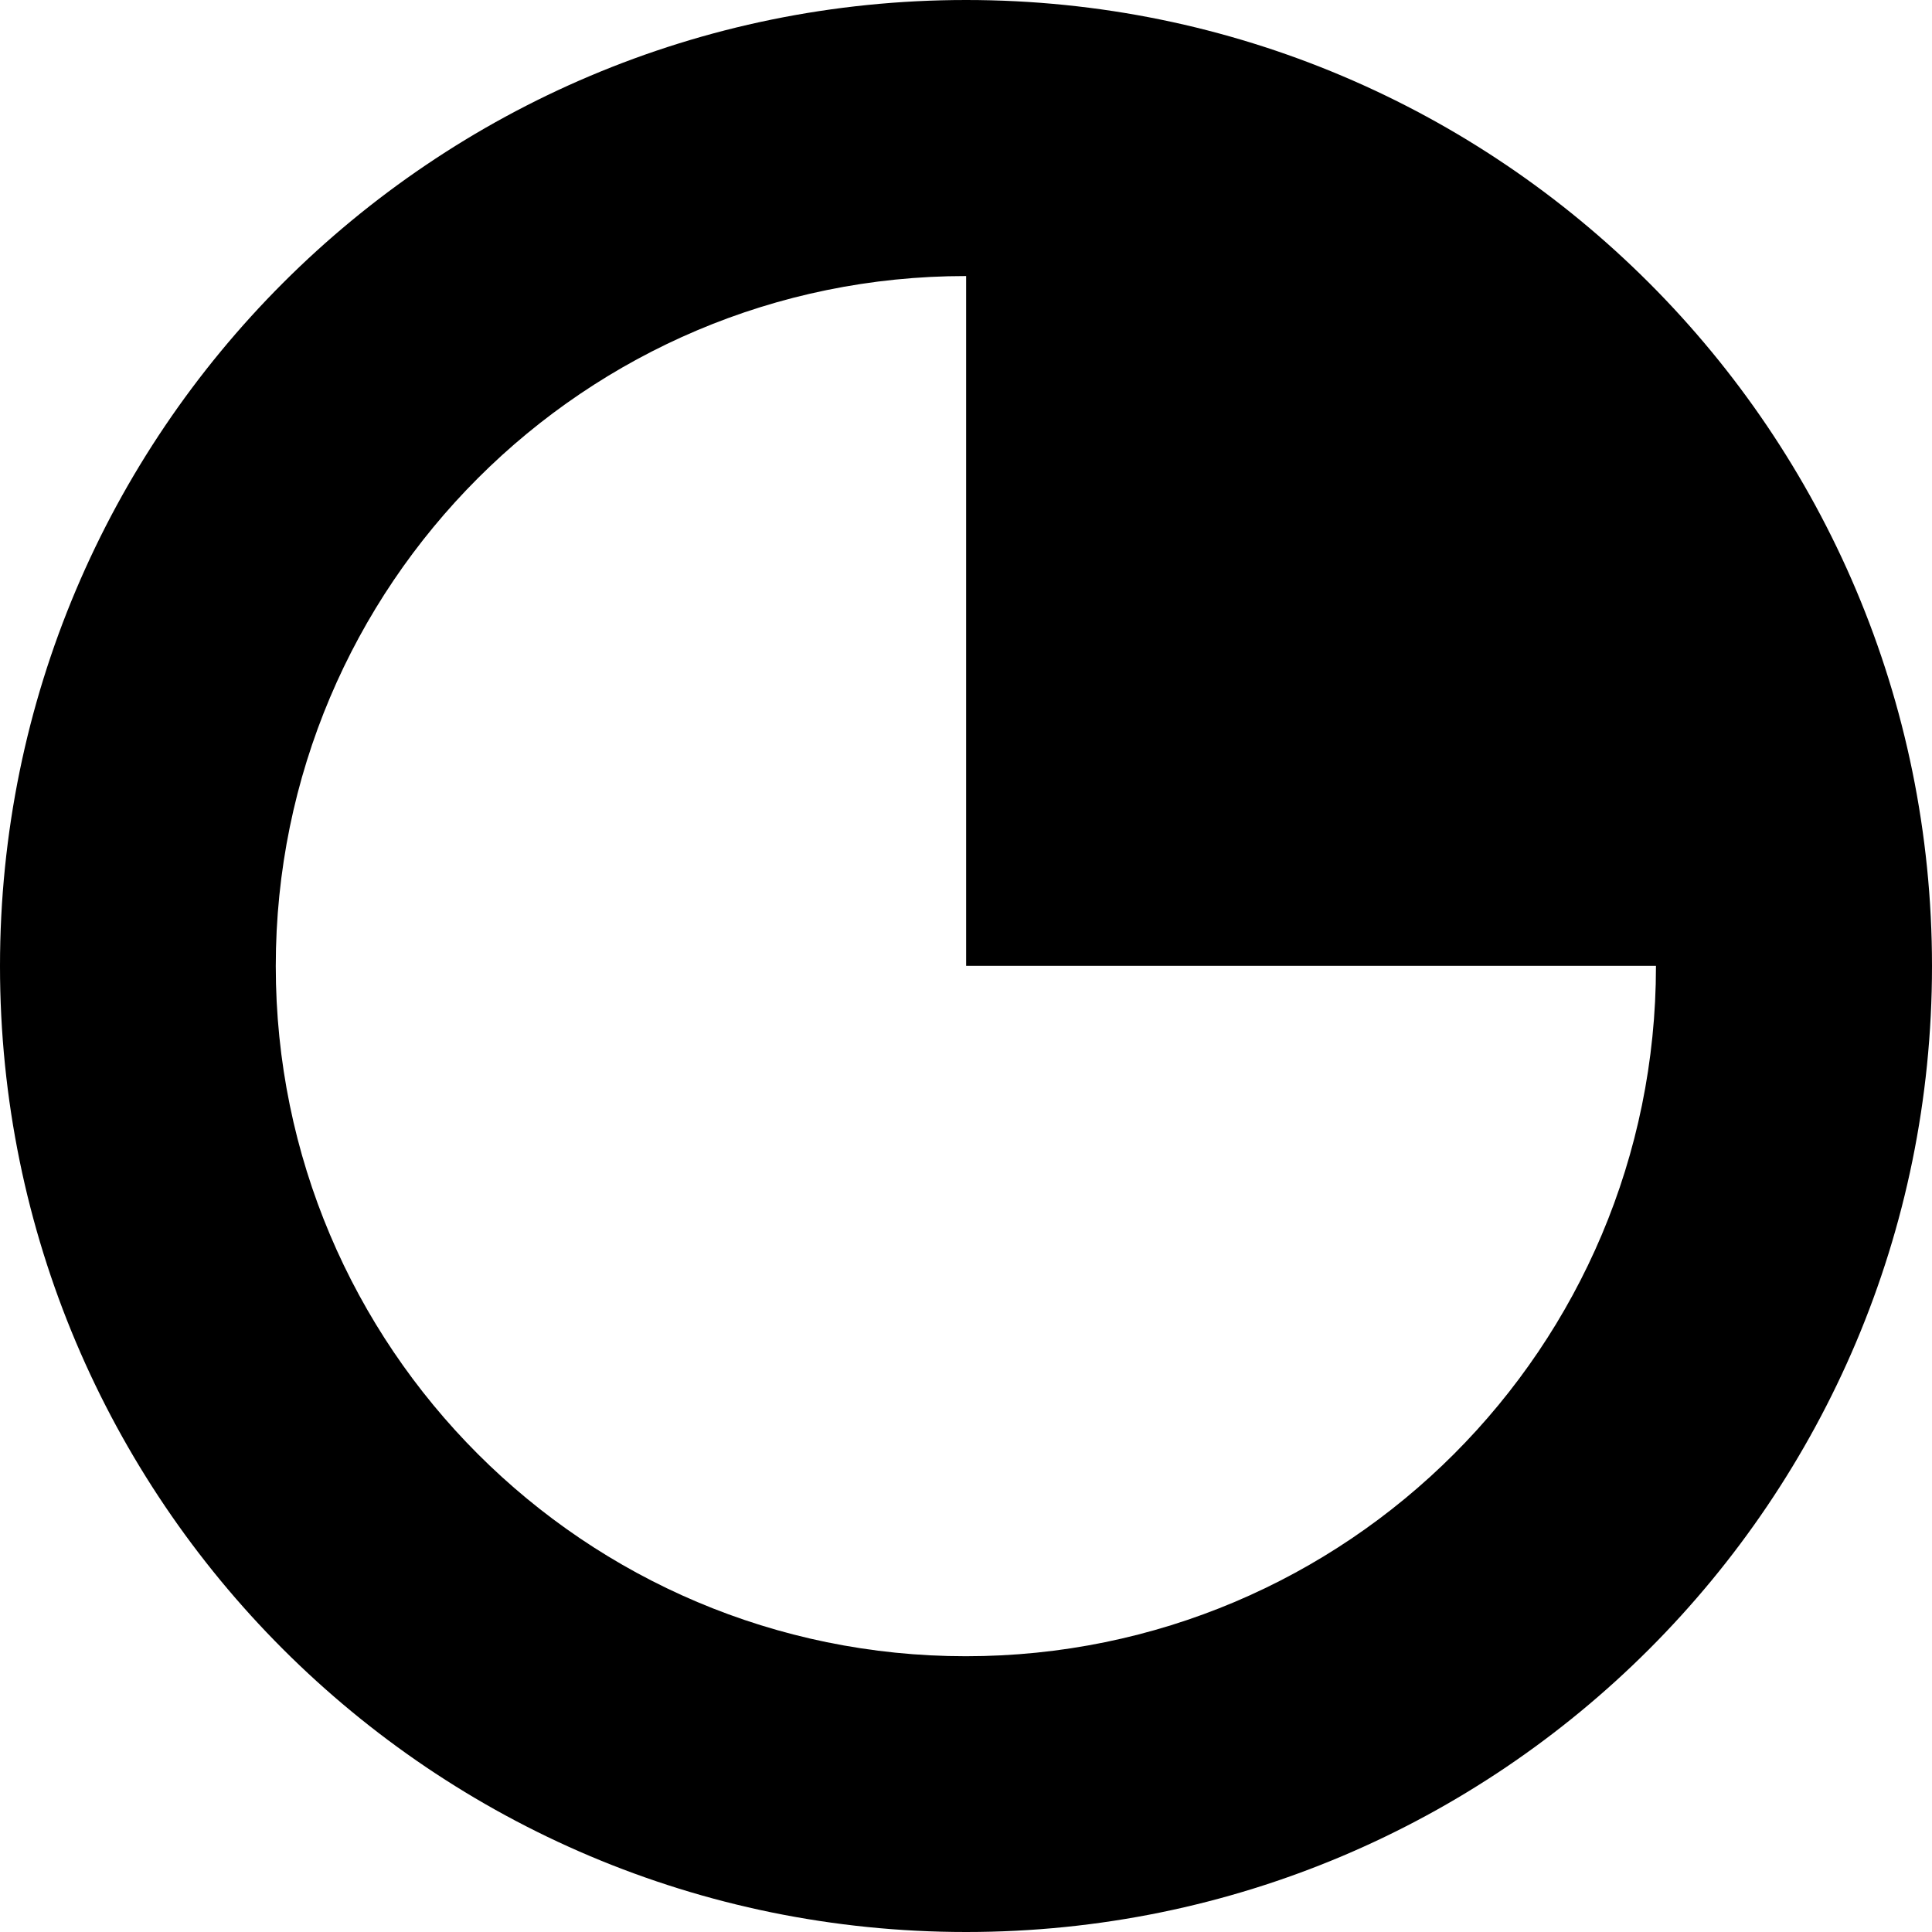
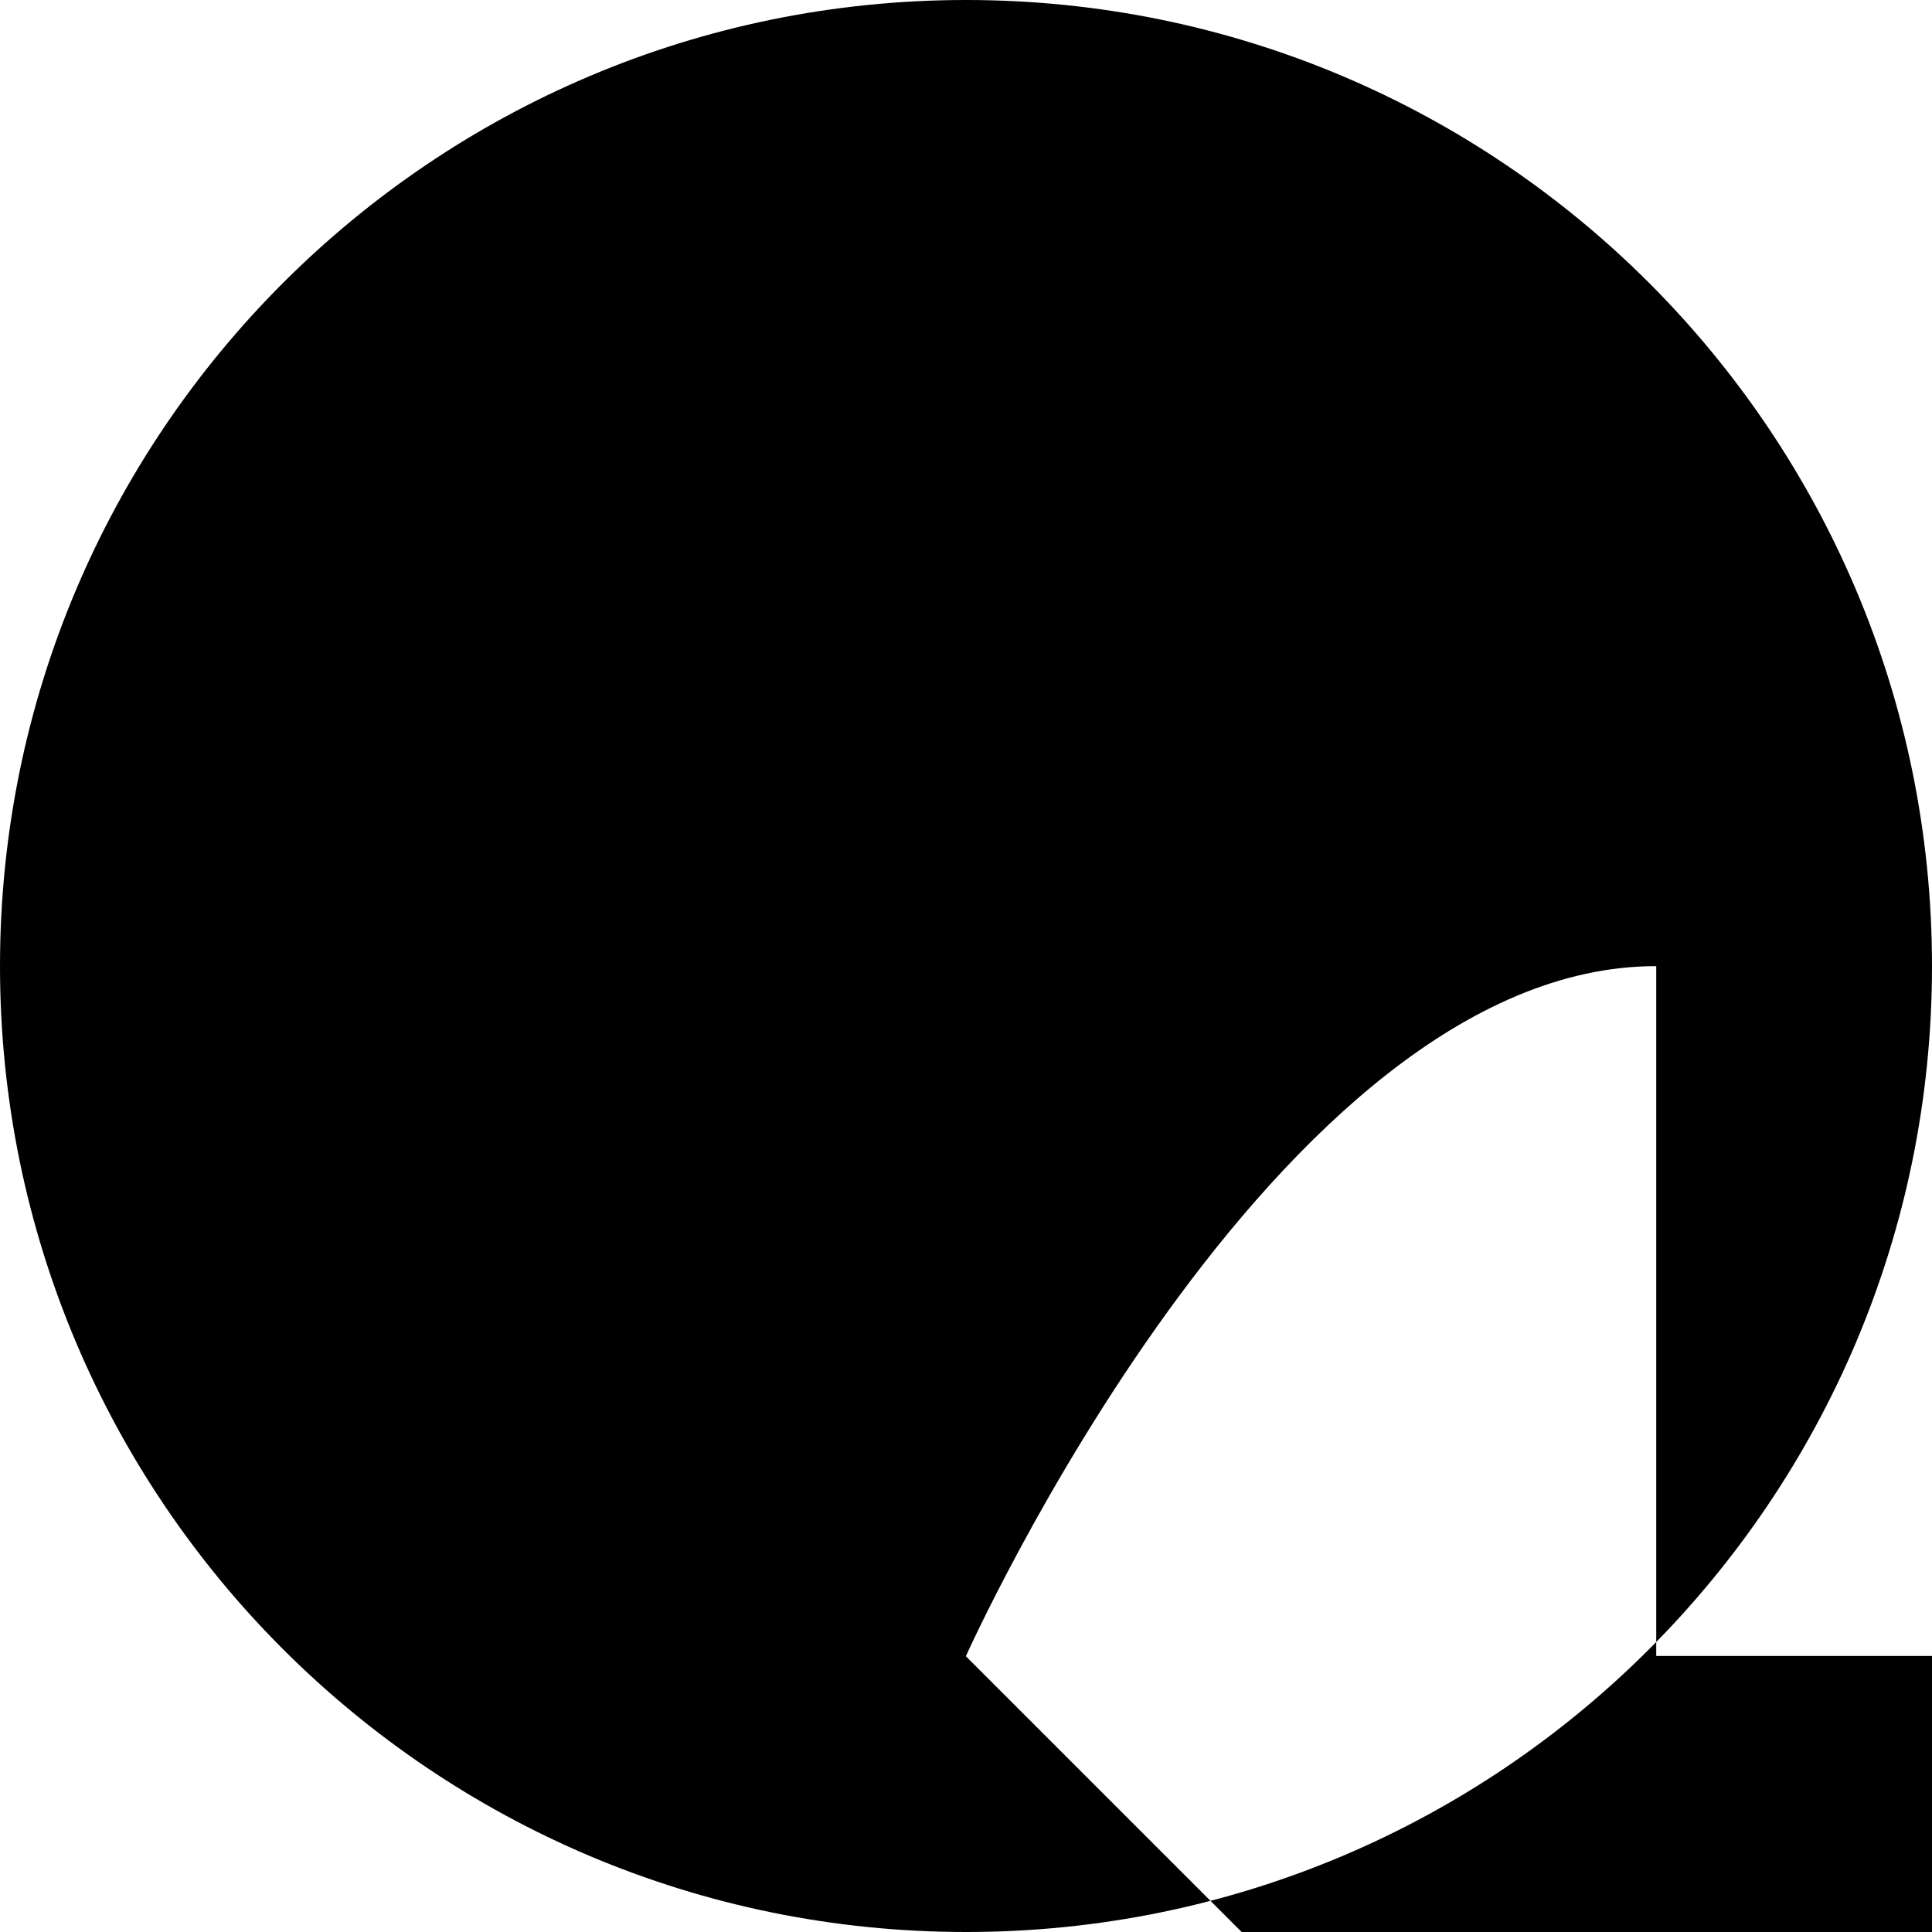
<svg xmlns="http://www.w3.org/2000/svg" xml:space="preserve" width="700" height="700" fill-rule="evenodd" clip-rule="evenodd" image-rendering="optimizeQuality" shape-rendering="geometricPrecision" text-rendering="geometricPrecision" version="1.0" viewBox="0 0 7209000 7209000">
-   <path fill-rule="nonzero" d="M3604000 6180000c-1422000 0-2575000-1153000-2575000-2575000s1153000-2575000 2575000-2575000h1000v2574000h2574000v1000c0 1422000-1152000 2575000-2575000 2575000zM3605000 0C1614000 0 0 1614000 0 3605000s1614000 3604000 3605000 3604000 3604000-1613000 3604000-3604000S5596000 0 3605000 0z" />
+   <path fill-rule="nonzero" d="M3604000 6180000s1153000-2575000 2575000-2575000h1000v2574000h2574000v1000c0 1422000-1152000 2575000-2575000 2575000zM3605000 0C1614000 0 0 1614000 0 3605000s1614000 3604000 3605000 3604000 3604000-1613000 3604000-3604000S5596000 0 3605000 0z" />
</svg>